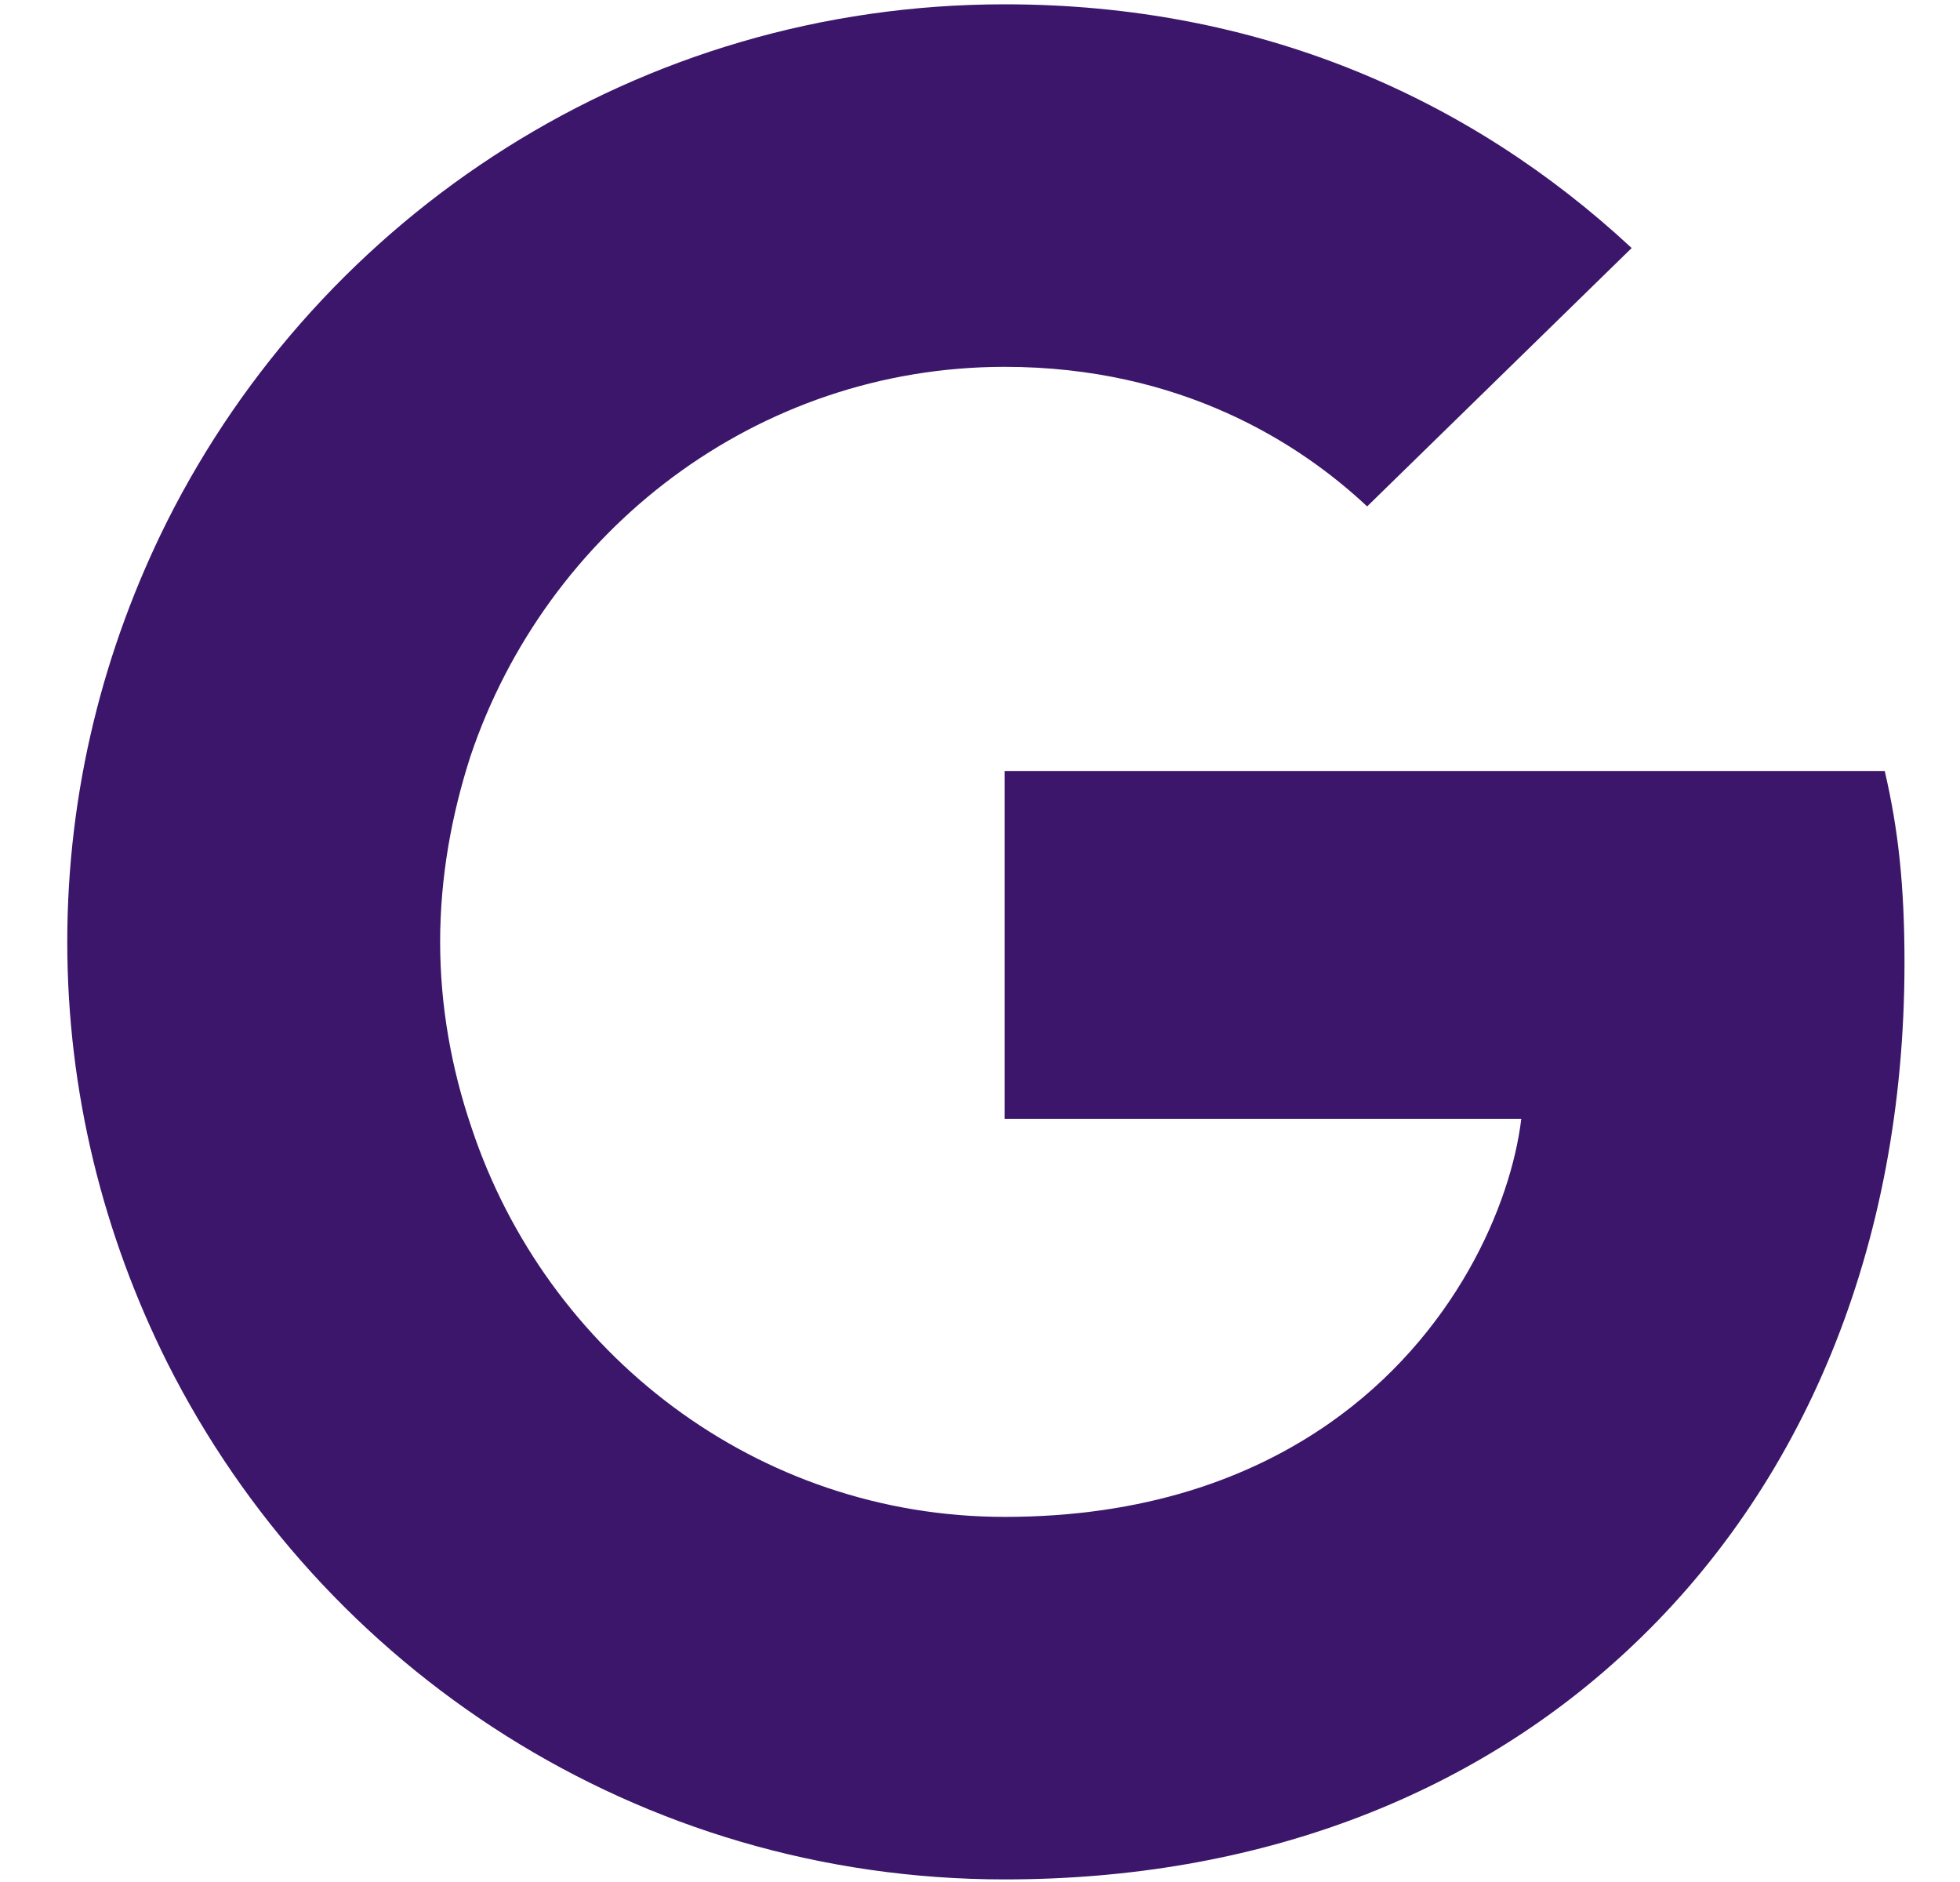
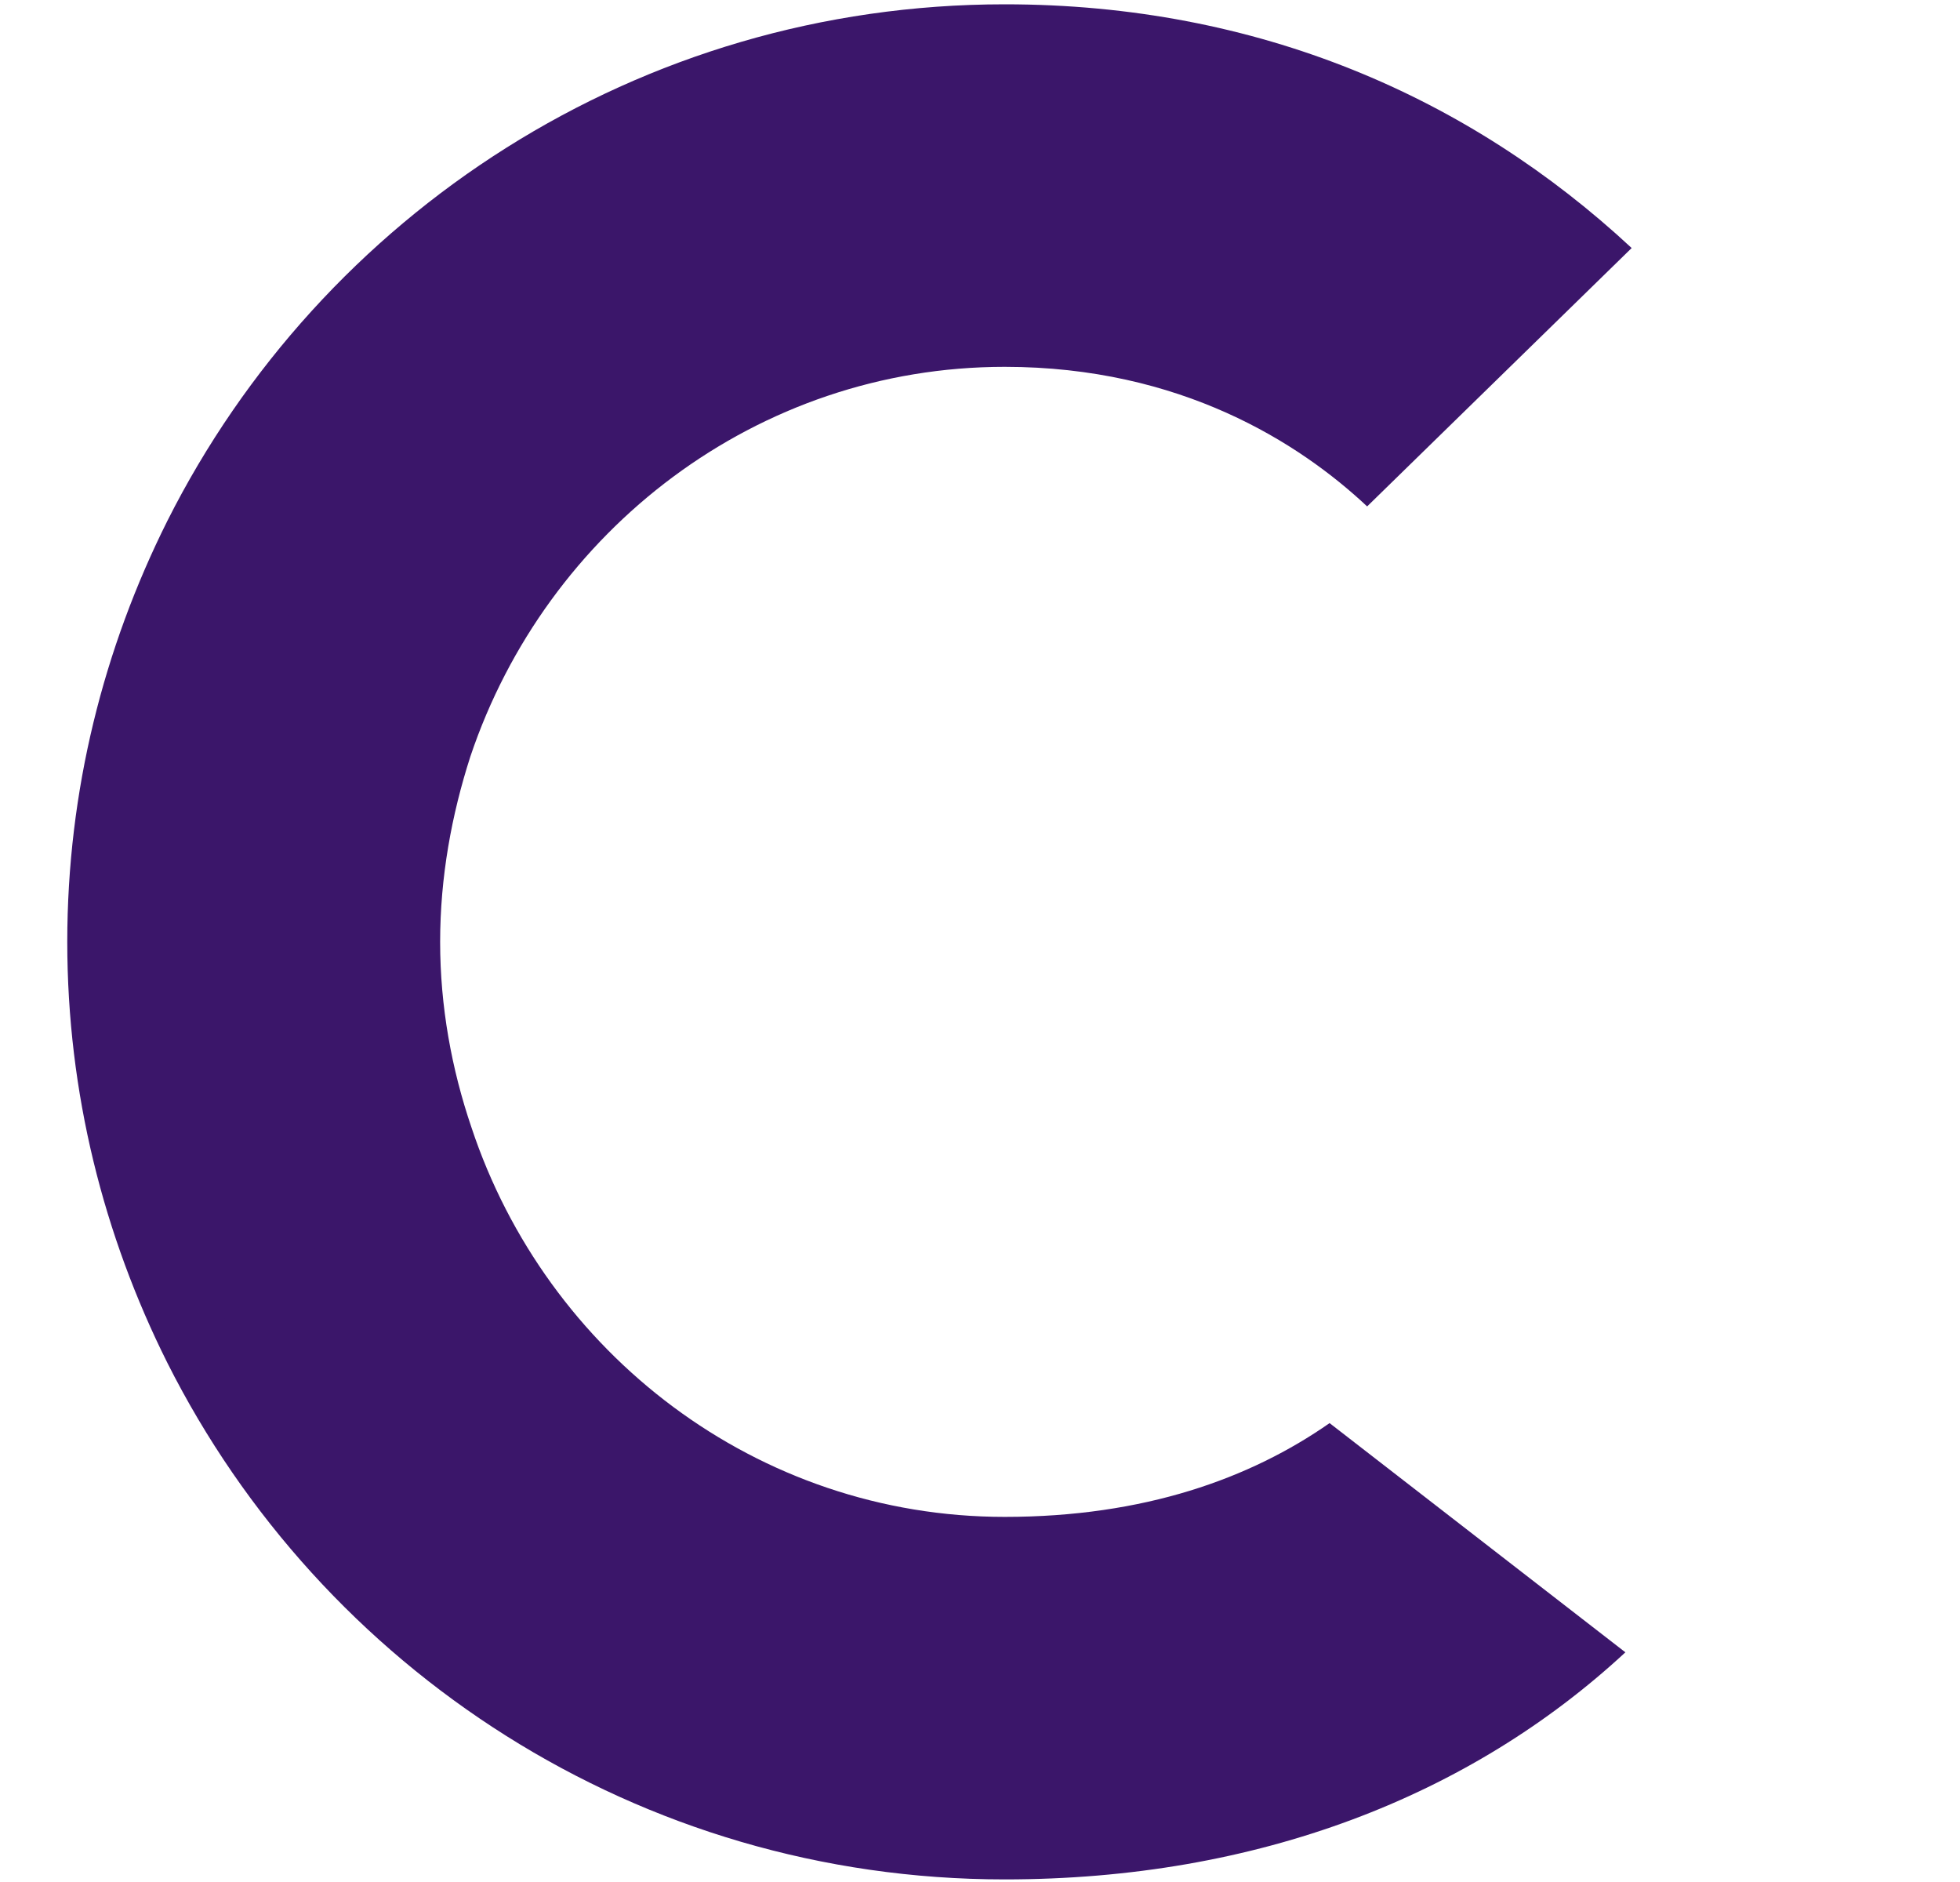
<svg xmlns="http://www.w3.org/2000/svg" width="25" height="24" viewBox="0 0 25 24" fill="none">
  <g id="icon">
-     <path id="Vector" d="M24.292 12.277C24.292 11.294 24.213 10.576 24.04 9.832H12.815V14.269H19.404C19.271 15.372 18.553 17.033 16.959 18.148L16.937 18.297L20.486 21.047L20.732 21.071C22.991 18.985 24.292 15.917 24.292 12.277Z" fill="#3B166A" />
    <path id="Vector_2" d="M12.815 23.967C16.043 23.967 18.753 22.904 20.732 21.071L16.959 18.148C15.95 18.853 14.595 19.344 12.815 19.344C9.653 19.344 6.969 17.259 6.013 14.376L5.873 14.388L2.182 17.244L2.134 17.378C4.1 21.284 8.138 23.967 12.815 23.967Z" fill="#3B166A" />
    <path id="Vector_3" d="M6.013 14.376C5.76 13.632 5.614 12.835 5.614 12.011C5.614 11.187 5.76 10.39 6 9.646L5.993 9.488L2.256 6.586L2.134 6.644C1.323 8.265 0.858 10.085 0.858 12.011C0.858 13.937 1.323 15.757 2.134 17.378L6.013 14.376Z" fill="#3B166A" />
    <path id="Vector_4" d="M12.815 4.678C15.06 4.678 16.574 5.648 17.438 6.458L20.812 3.163C18.74 1.237 16.043 0.055 12.815 0.055C8.138 0.055 4.1 2.738 2.134 6.644L6 9.646C6.969 6.764 9.653 4.678 12.815 4.678Z" fill="#3B166A" />
  </g>
</svg>